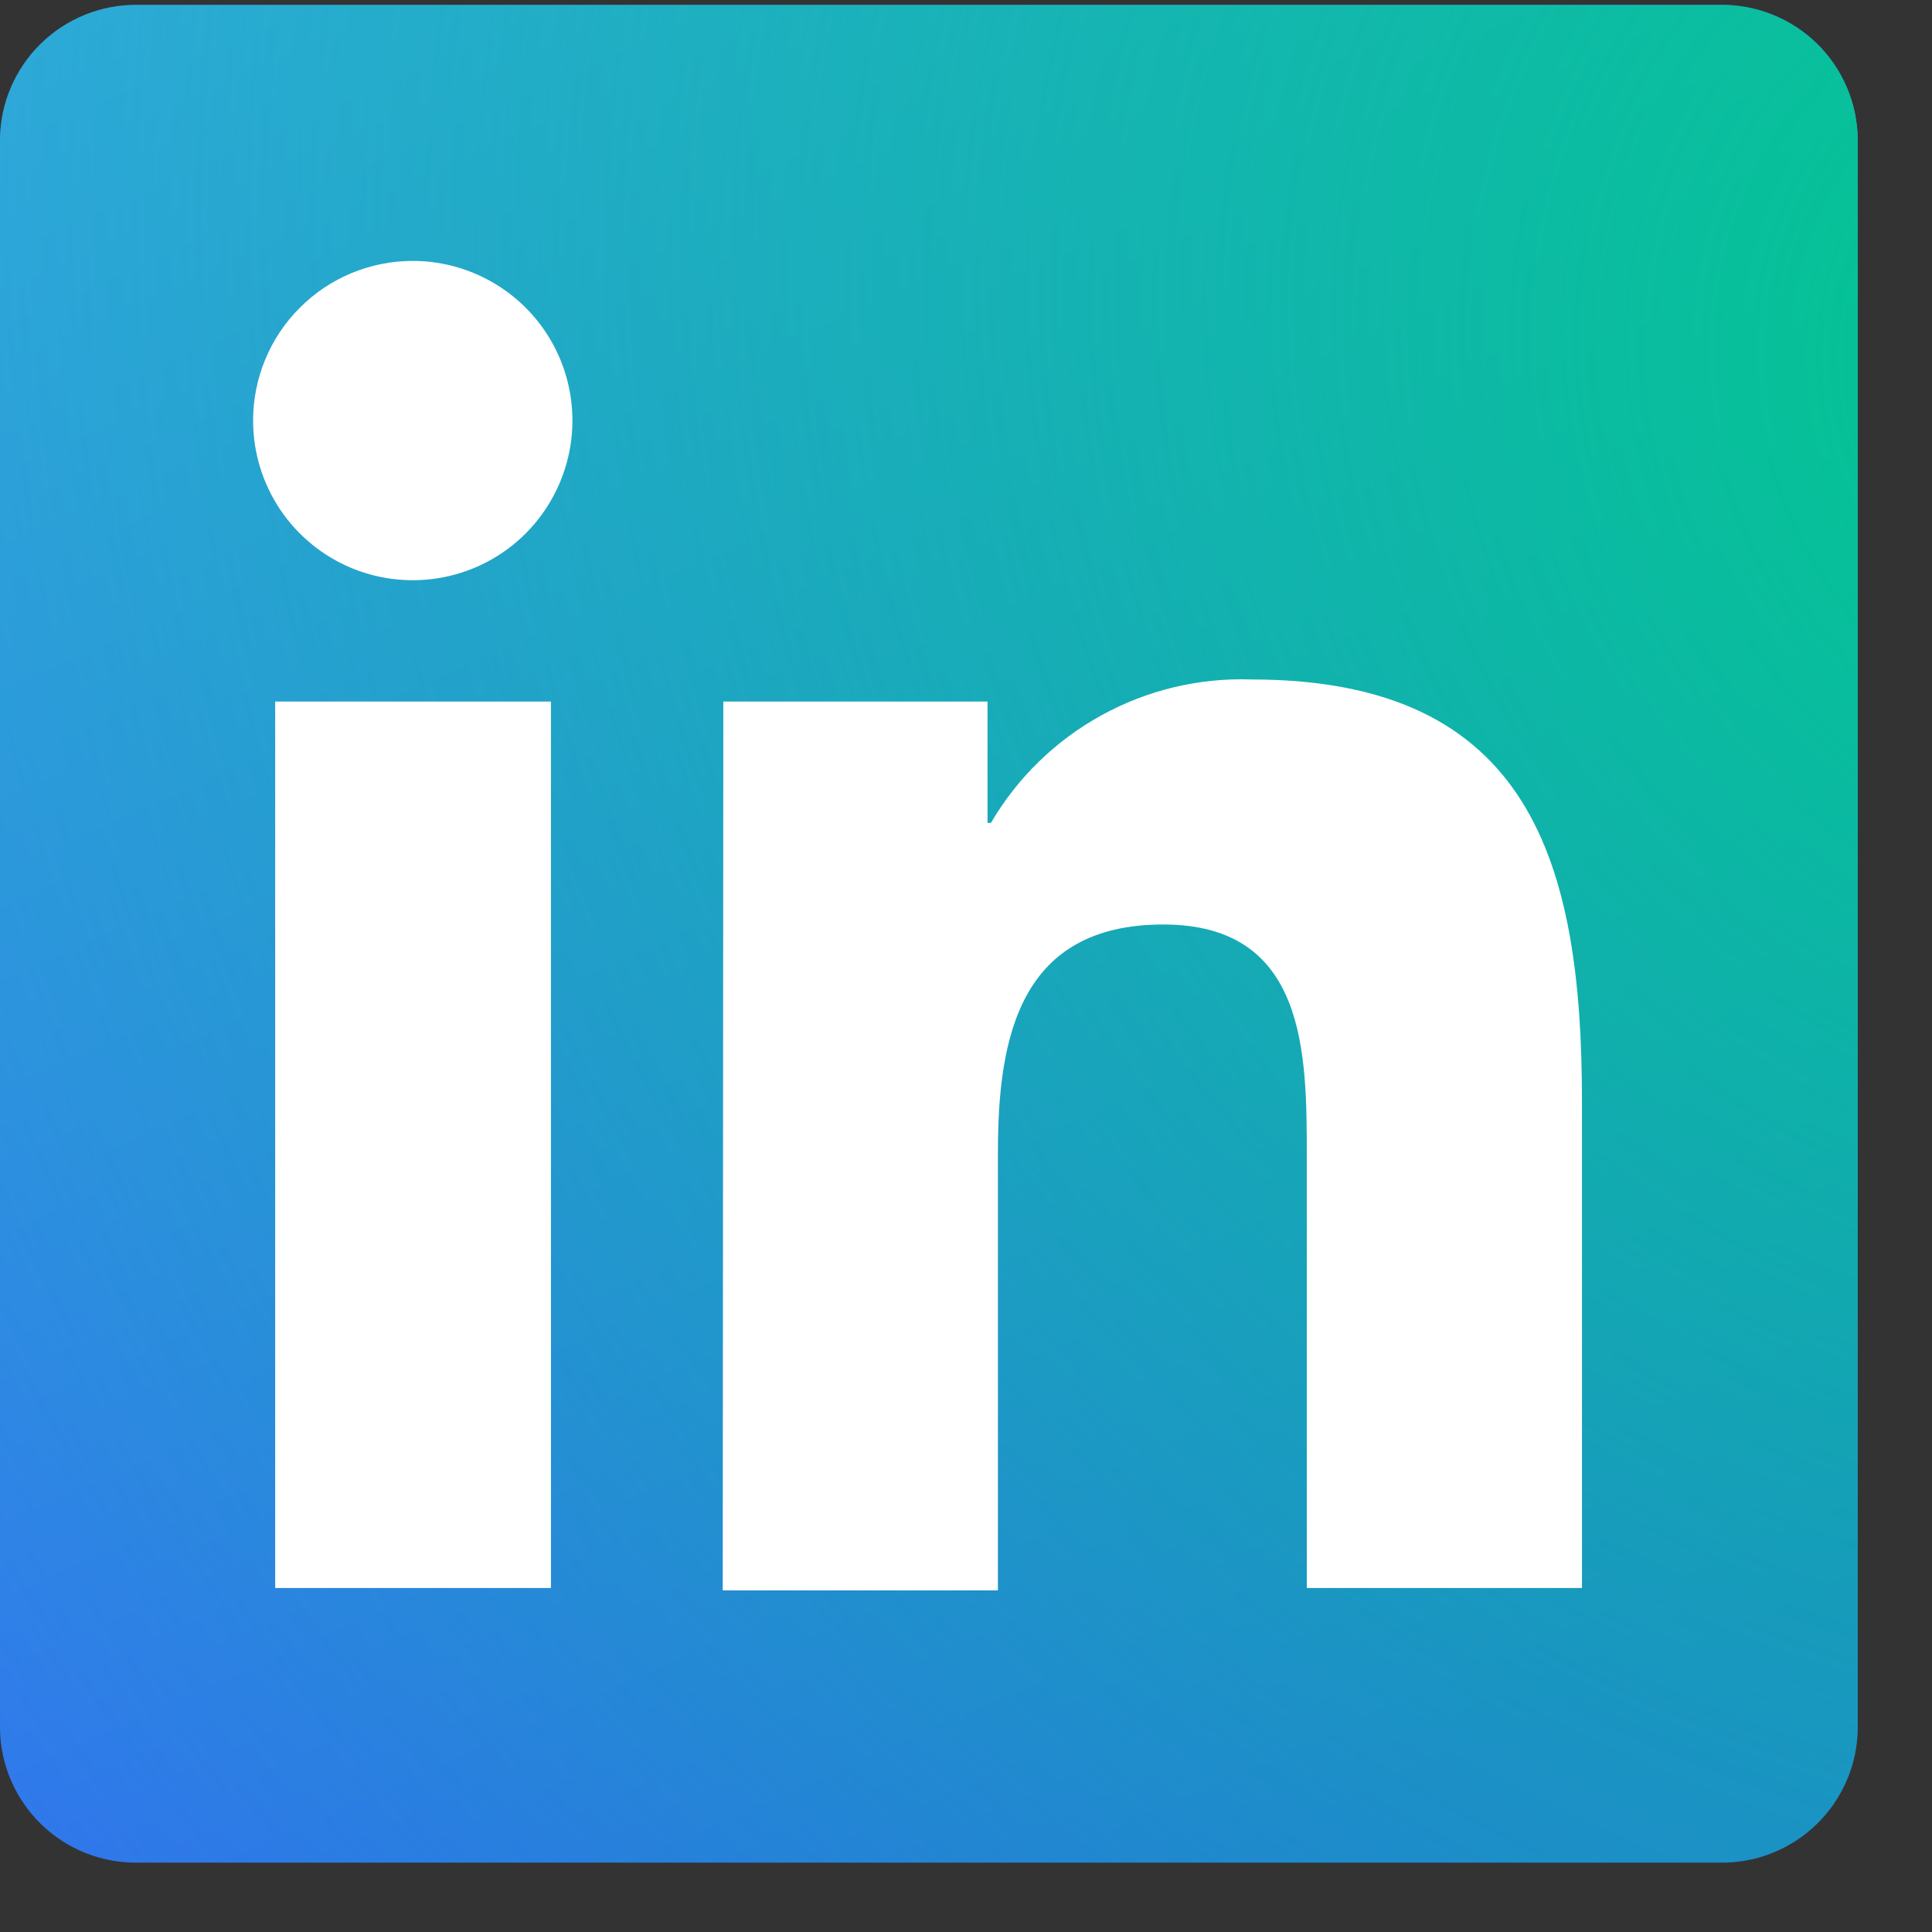
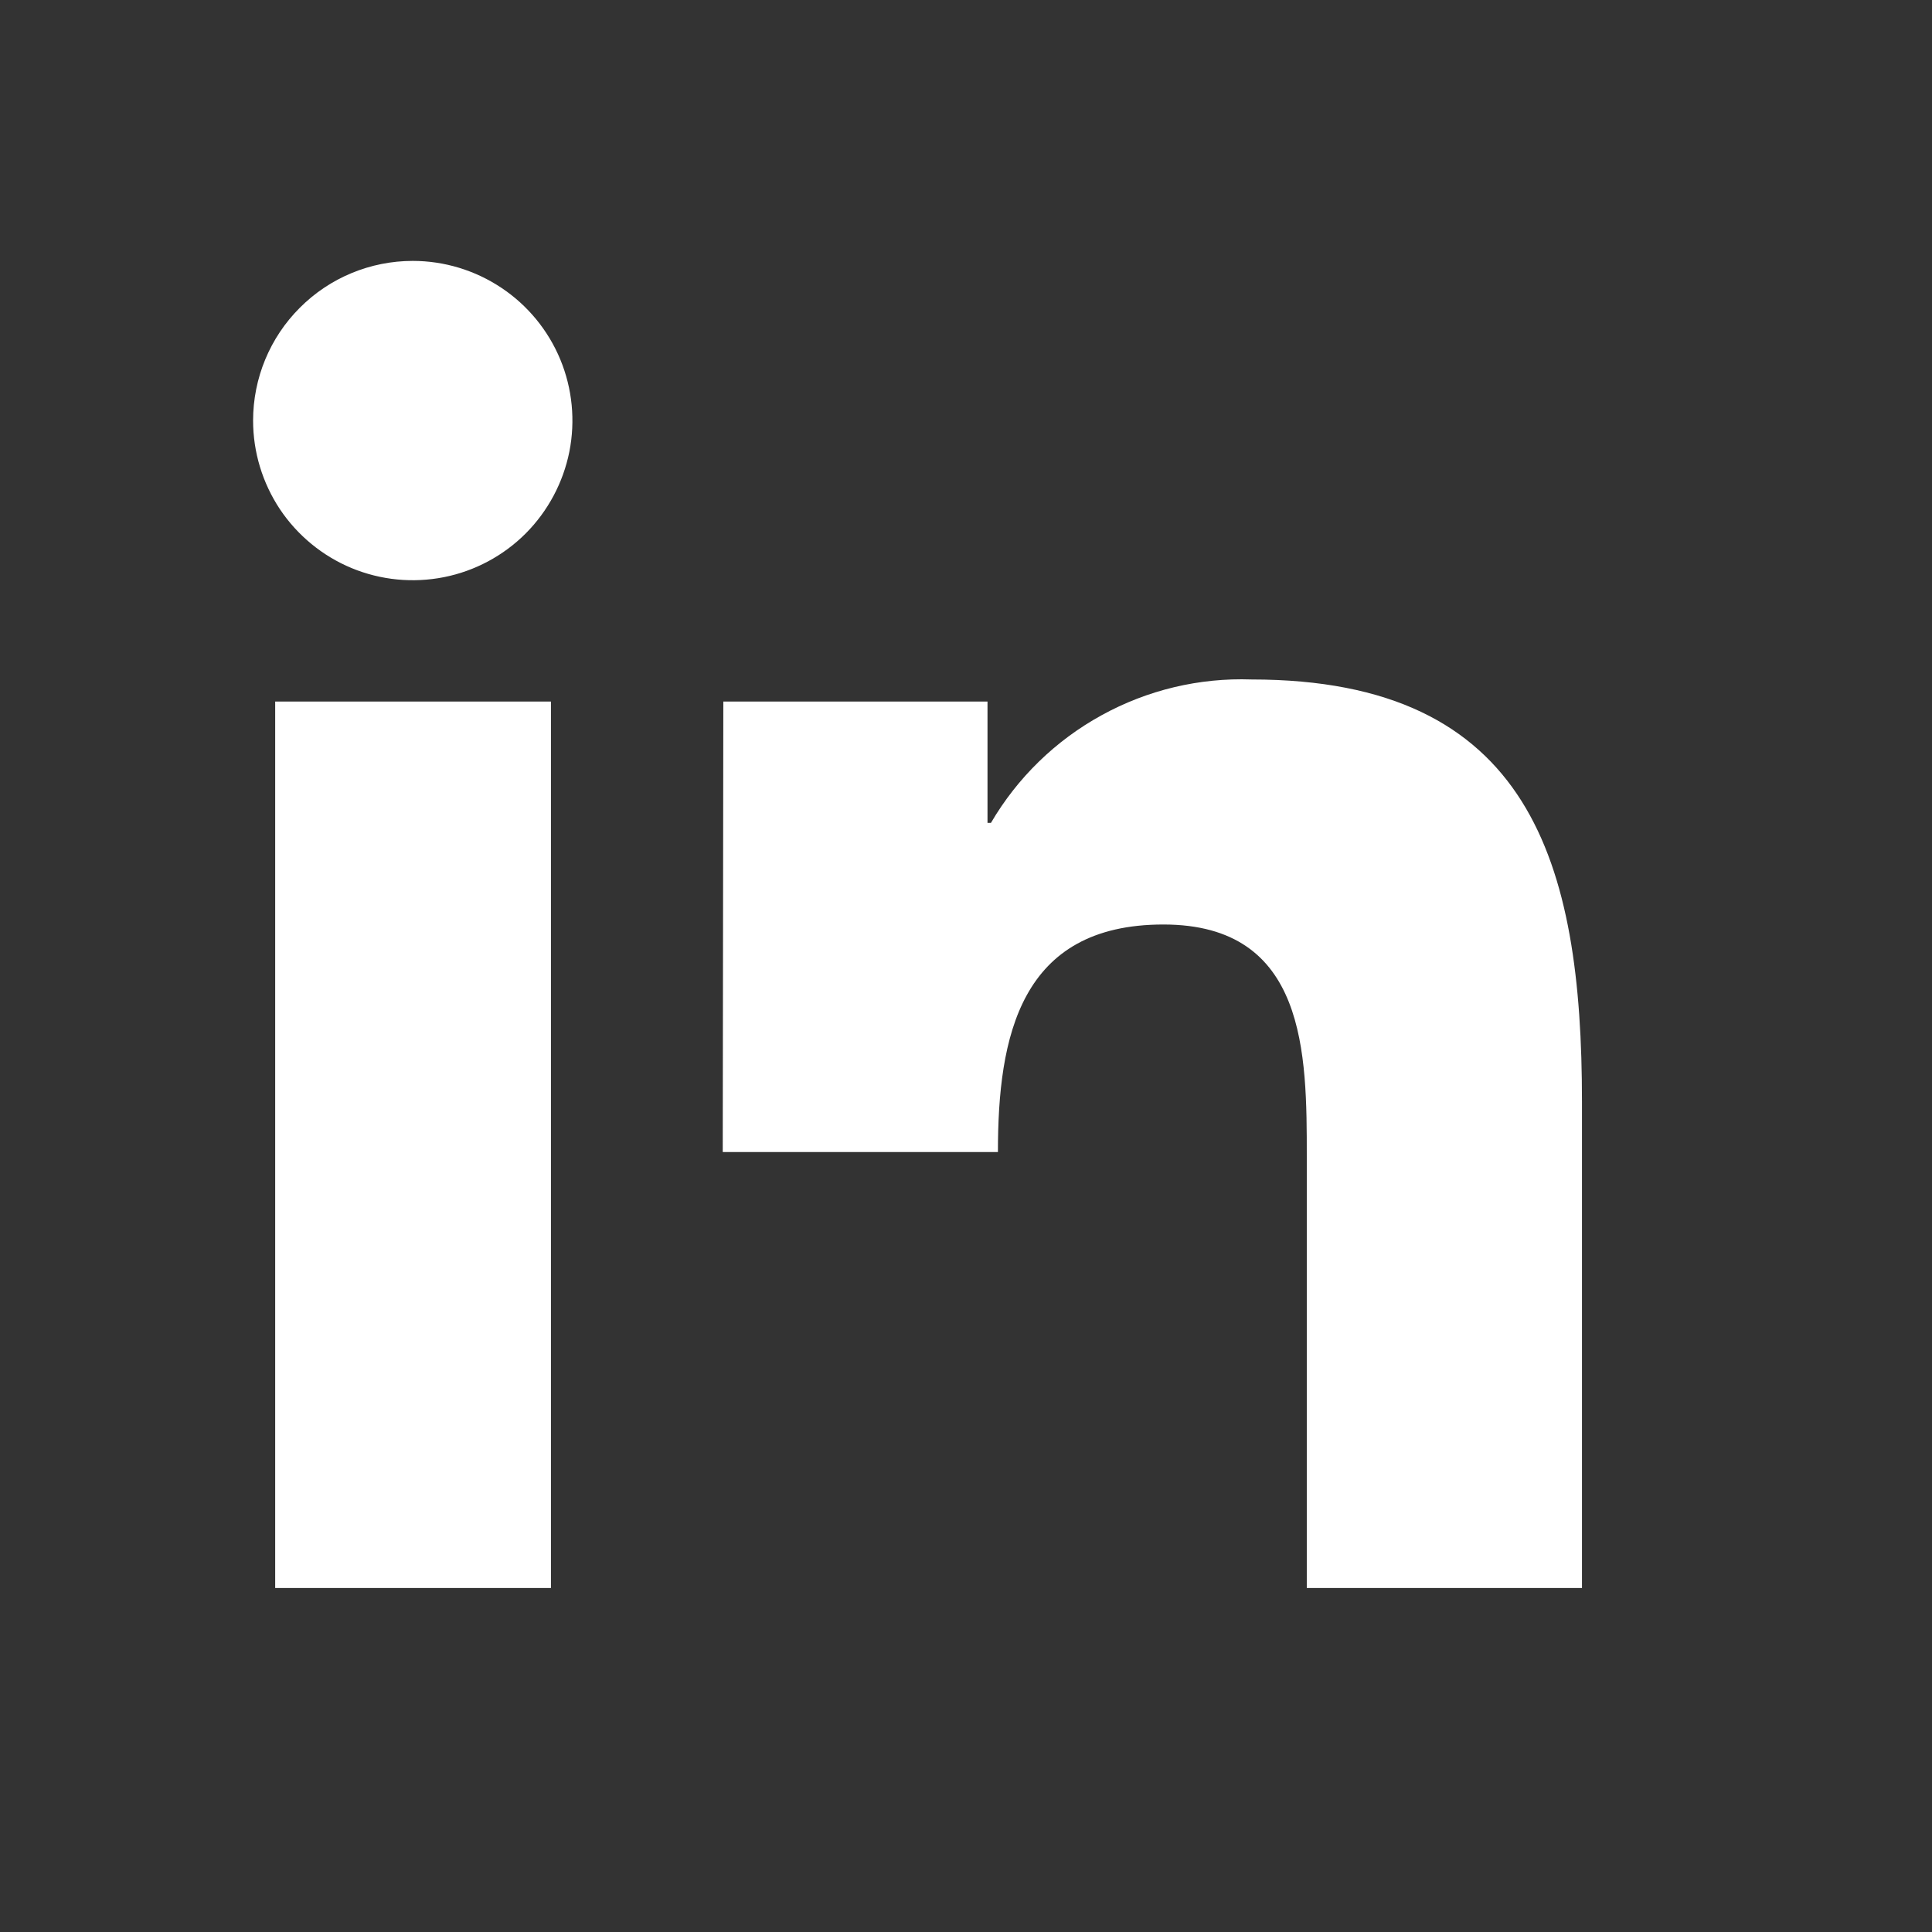
<svg xmlns="http://www.w3.org/2000/svg" width="23" height="23" viewBox="0 0 23 23" fill="none">
  <rect x="0" y="0" width="23" height="23" fill="#333333" stroke="none" />
-   <path d="M20.478 0.058H1.631C1.203 0.055 0.792 0.22 0.486 0.52C0.18 0.819 0.005 1.227 0 1.655V20.578C0.005 21.005 0.18 21.413 0.486 21.713C0.792 22.012 1.203 22.178 1.631 22.174H20.478C20.69 22.177 20.901 22.138 21.098 22.059C21.296 21.98 21.476 21.863 21.628 21.715C21.78 21.567 21.901 21.39 21.985 21.195C22.069 21 22.113 20.79 22.116 20.578V1.655C22.113 1.442 22.069 1.233 21.985 1.037C21.901 0.842 21.78 0.665 21.628 0.517C21.476 0.369 21.296 0.252 21.098 0.173C20.901 0.095 20.69 0.055 20.478 0.058Z" fill="url(#paint0_linear_3075_6790)" />
-   <path d="M20.478 0.058H1.631C1.203 0.055 0.792 0.22 0.486 0.52C0.18 0.819 0.005 1.227 0 1.655V20.578C0.005 21.005 0.18 21.413 0.486 21.713C0.792 22.012 1.203 22.178 1.631 22.174H20.478C20.69 22.177 20.901 22.138 21.098 22.059C21.296 21.98 21.476 21.863 21.628 21.715C21.78 21.567 21.901 21.39 21.985 21.195C22.069 21 22.113 20.79 22.116 20.578V1.655C22.113 1.442 22.069 1.233 21.985 1.037C21.901 0.842 21.78 0.665 21.628 0.517C21.476 0.369 21.296 0.252 21.098 0.173C20.901 0.095 20.69 0.055 20.478 0.058Z" fill="url(#paint1_radial_3075_6790)" />
-   <path d="M3.276 8.352H6.559V18.905H3.276V8.352ZM4.914 3.106C5.29 3.106 5.657 3.218 5.97 3.427C6.282 3.635 6.526 3.932 6.67 4.279C6.814 4.627 6.851 5.009 6.778 5.378C6.704 5.746 6.523 6.085 6.258 6.351C5.992 6.617 5.653 6.798 5.285 6.871C4.916 6.944 4.534 6.907 4.186 6.763C3.839 6.619 3.542 6.375 3.333 6.063C3.125 5.75 3.013 5.383 3.013 5.007C3.013 4.503 3.213 4.019 3.57 3.663C3.926 3.306 4.41 3.106 4.914 3.106ZM8.611 8.352H11.756V9.796H11.797C12.112 9.258 12.567 8.815 13.114 8.515C13.66 8.214 14.277 8.067 14.9 8.089C18.225 8.089 18.833 10.273 18.833 13.114V18.905H15.557V13.77C15.557 12.547 15.557 11.006 13.85 11.006C12.143 11.006 11.88 12.34 11.88 13.715V18.933H8.604L8.611 8.352Z" fill="white" />
+   <path d="M3.276 8.352H6.559V18.905H3.276V8.352ZM4.914 3.106C5.29 3.106 5.657 3.218 5.97 3.427C6.282 3.635 6.526 3.932 6.67 4.279C6.814 4.627 6.851 5.009 6.778 5.378C6.704 5.746 6.523 6.085 6.258 6.351C5.992 6.617 5.653 6.798 5.285 6.871C4.916 6.944 4.534 6.907 4.186 6.763C3.839 6.619 3.542 6.375 3.333 6.063C3.125 5.75 3.013 5.383 3.013 5.007C3.013 4.503 3.213 4.019 3.57 3.663C3.926 3.306 4.41 3.106 4.914 3.106ZM8.611 8.352H11.756V9.796H11.797C12.112 9.258 12.567 8.815 13.114 8.515C13.66 8.214 14.277 8.067 14.9 8.089C18.225 8.089 18.833 10.273 18.833 13.114V18.905H15.557V13.77C15.557 12.547 15.557 11.006 13.85 11.006C12.143 11.006 11.88 12.34 11.88 13.715H8.604L8.611 8.352Z" fill="white" />
  <defs>
    <linearGradient id="paint0_linear_3075_6790" x1="-2.044" y1="-4.907" x2="10.778" y2="23.96" gradientUnits="userSpaceOnUse">
      <stop stop-color="#47A7FF" />
      <stop offset="1" stop-color="#3757FF" />
    </linearGradient>
    <radialGradient id="paint1_radial_3075_6790" cx="0" cy="0" r="1" gradientUnits="userSpaceOnUse" gradientTransform="translate(25.421 4.387) rotate(126.241) scale(36.406 39.377)">
      <stop stop-color="#00C98D" />
      <stop offset="1" stop-color="#00C98D" stop-opacity="0" />
    </radialGradient>
  </defs>
</svg>